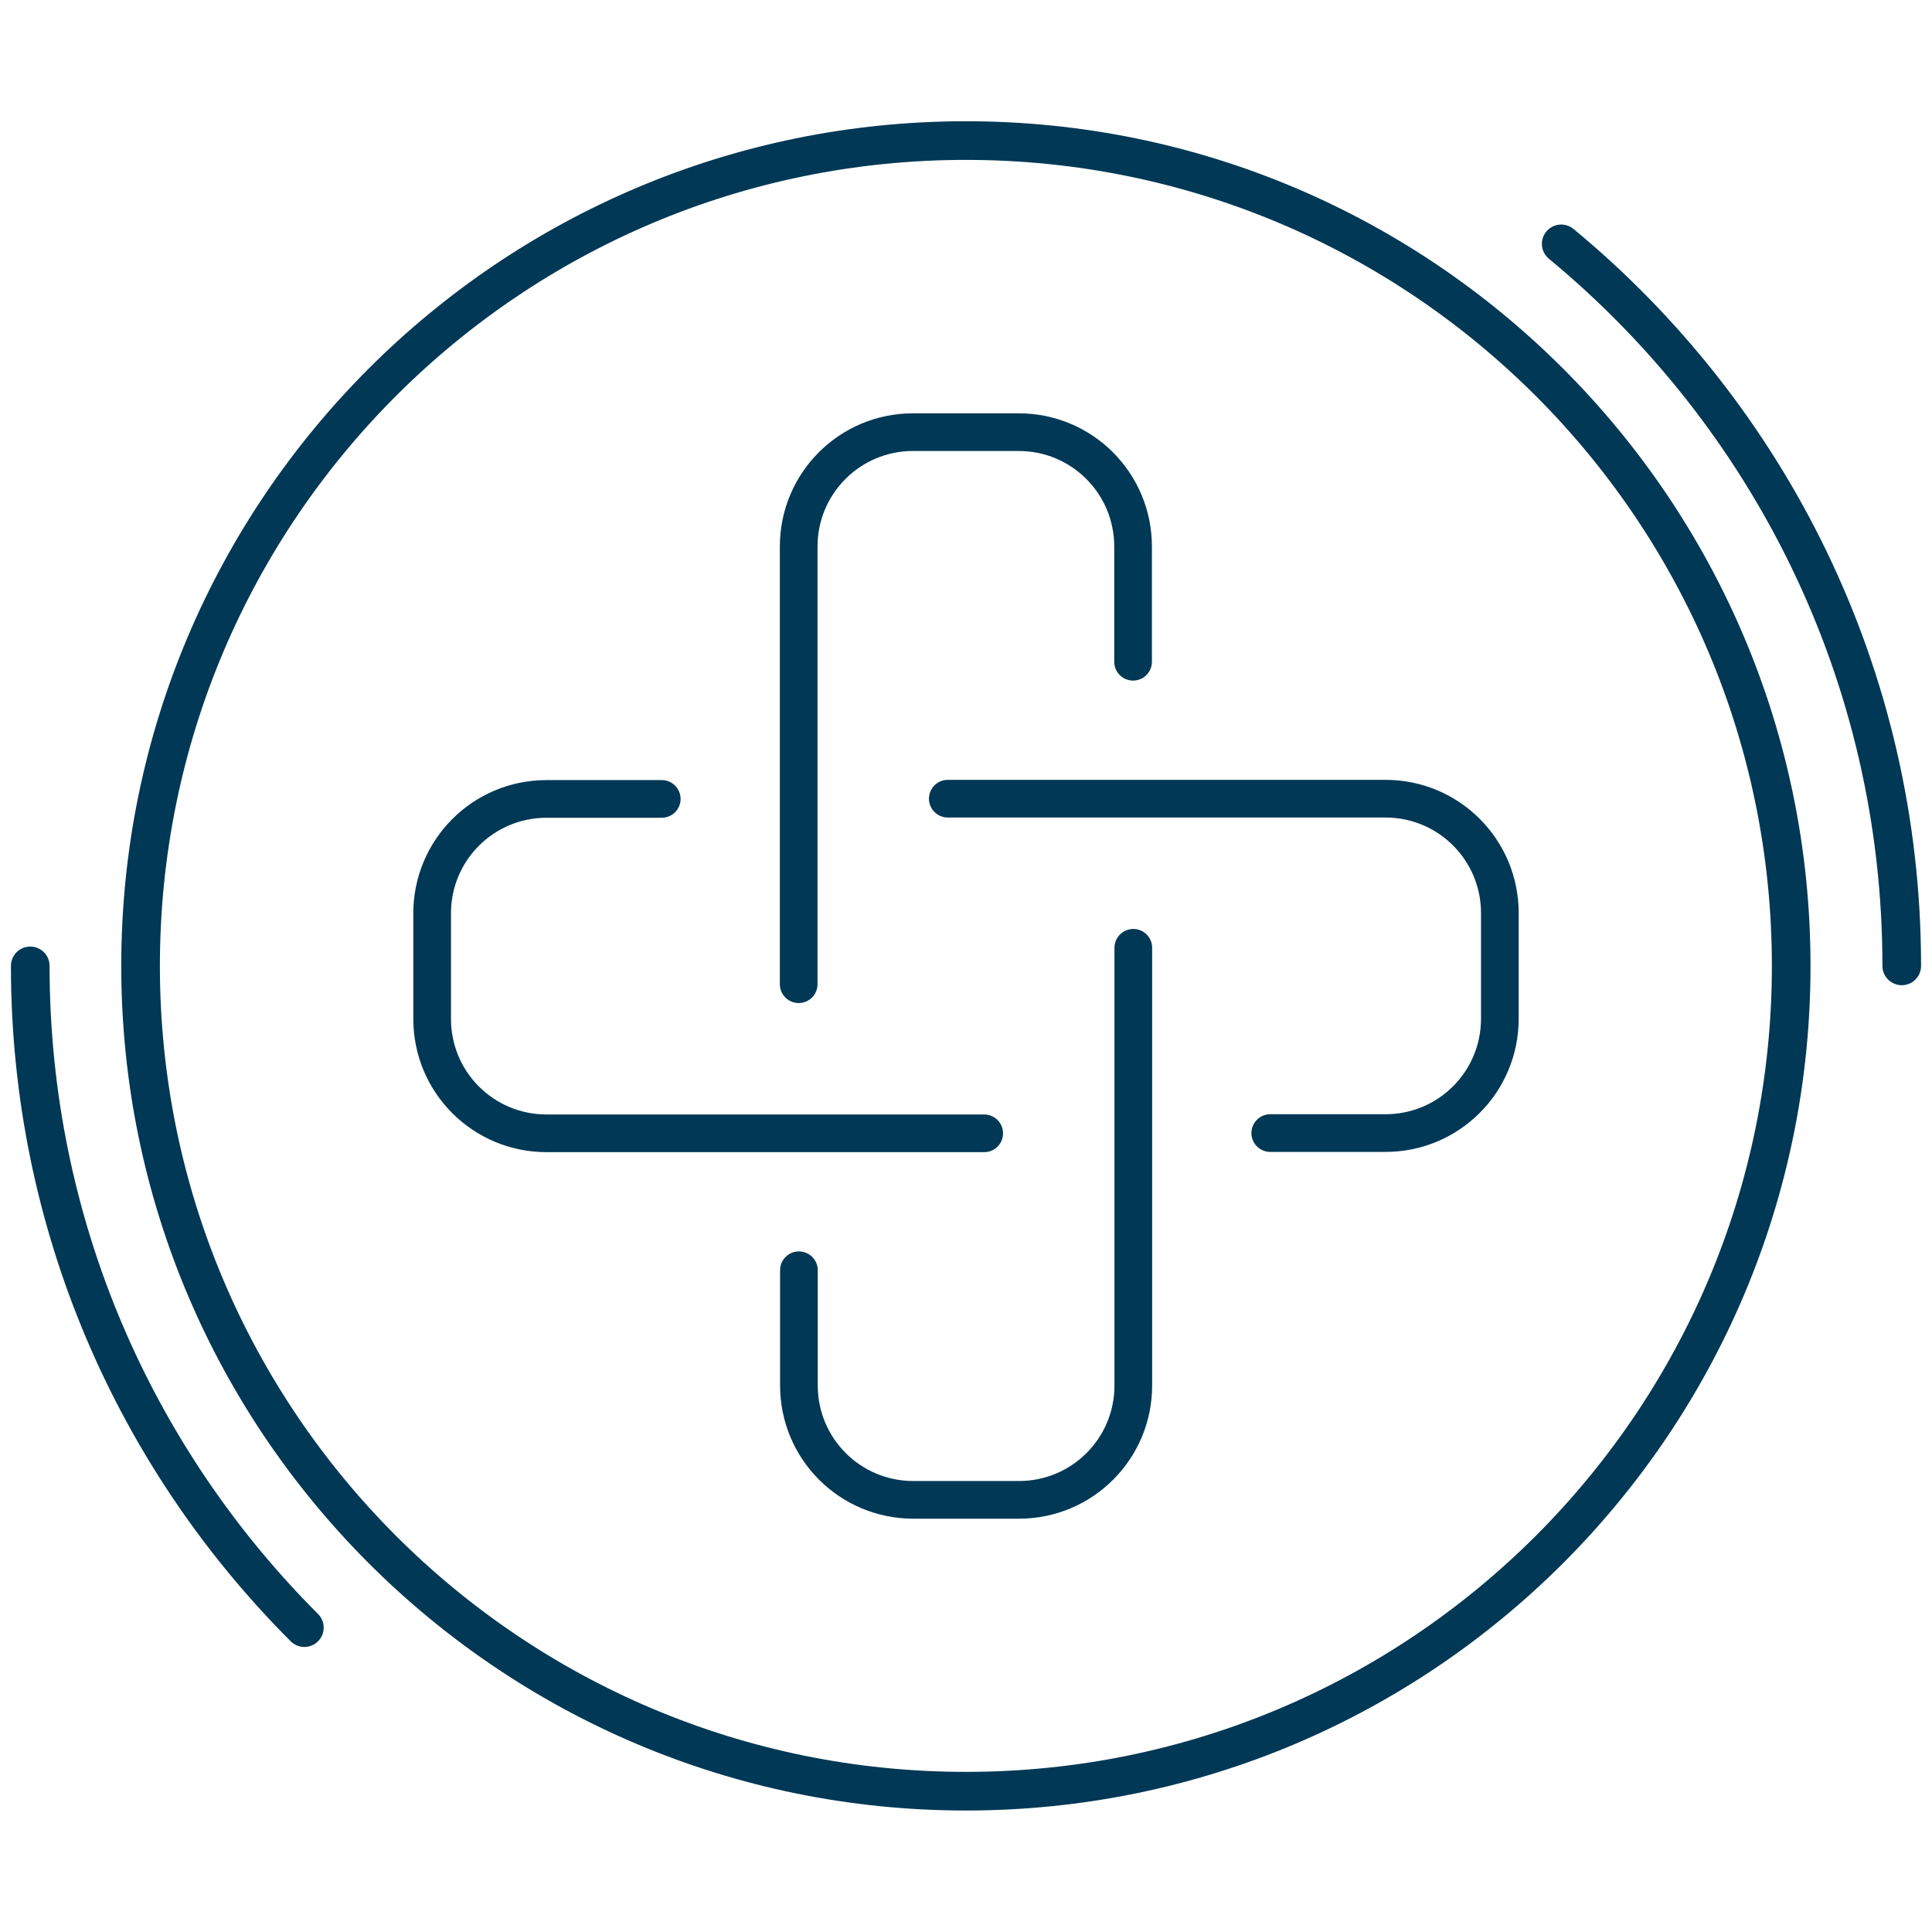
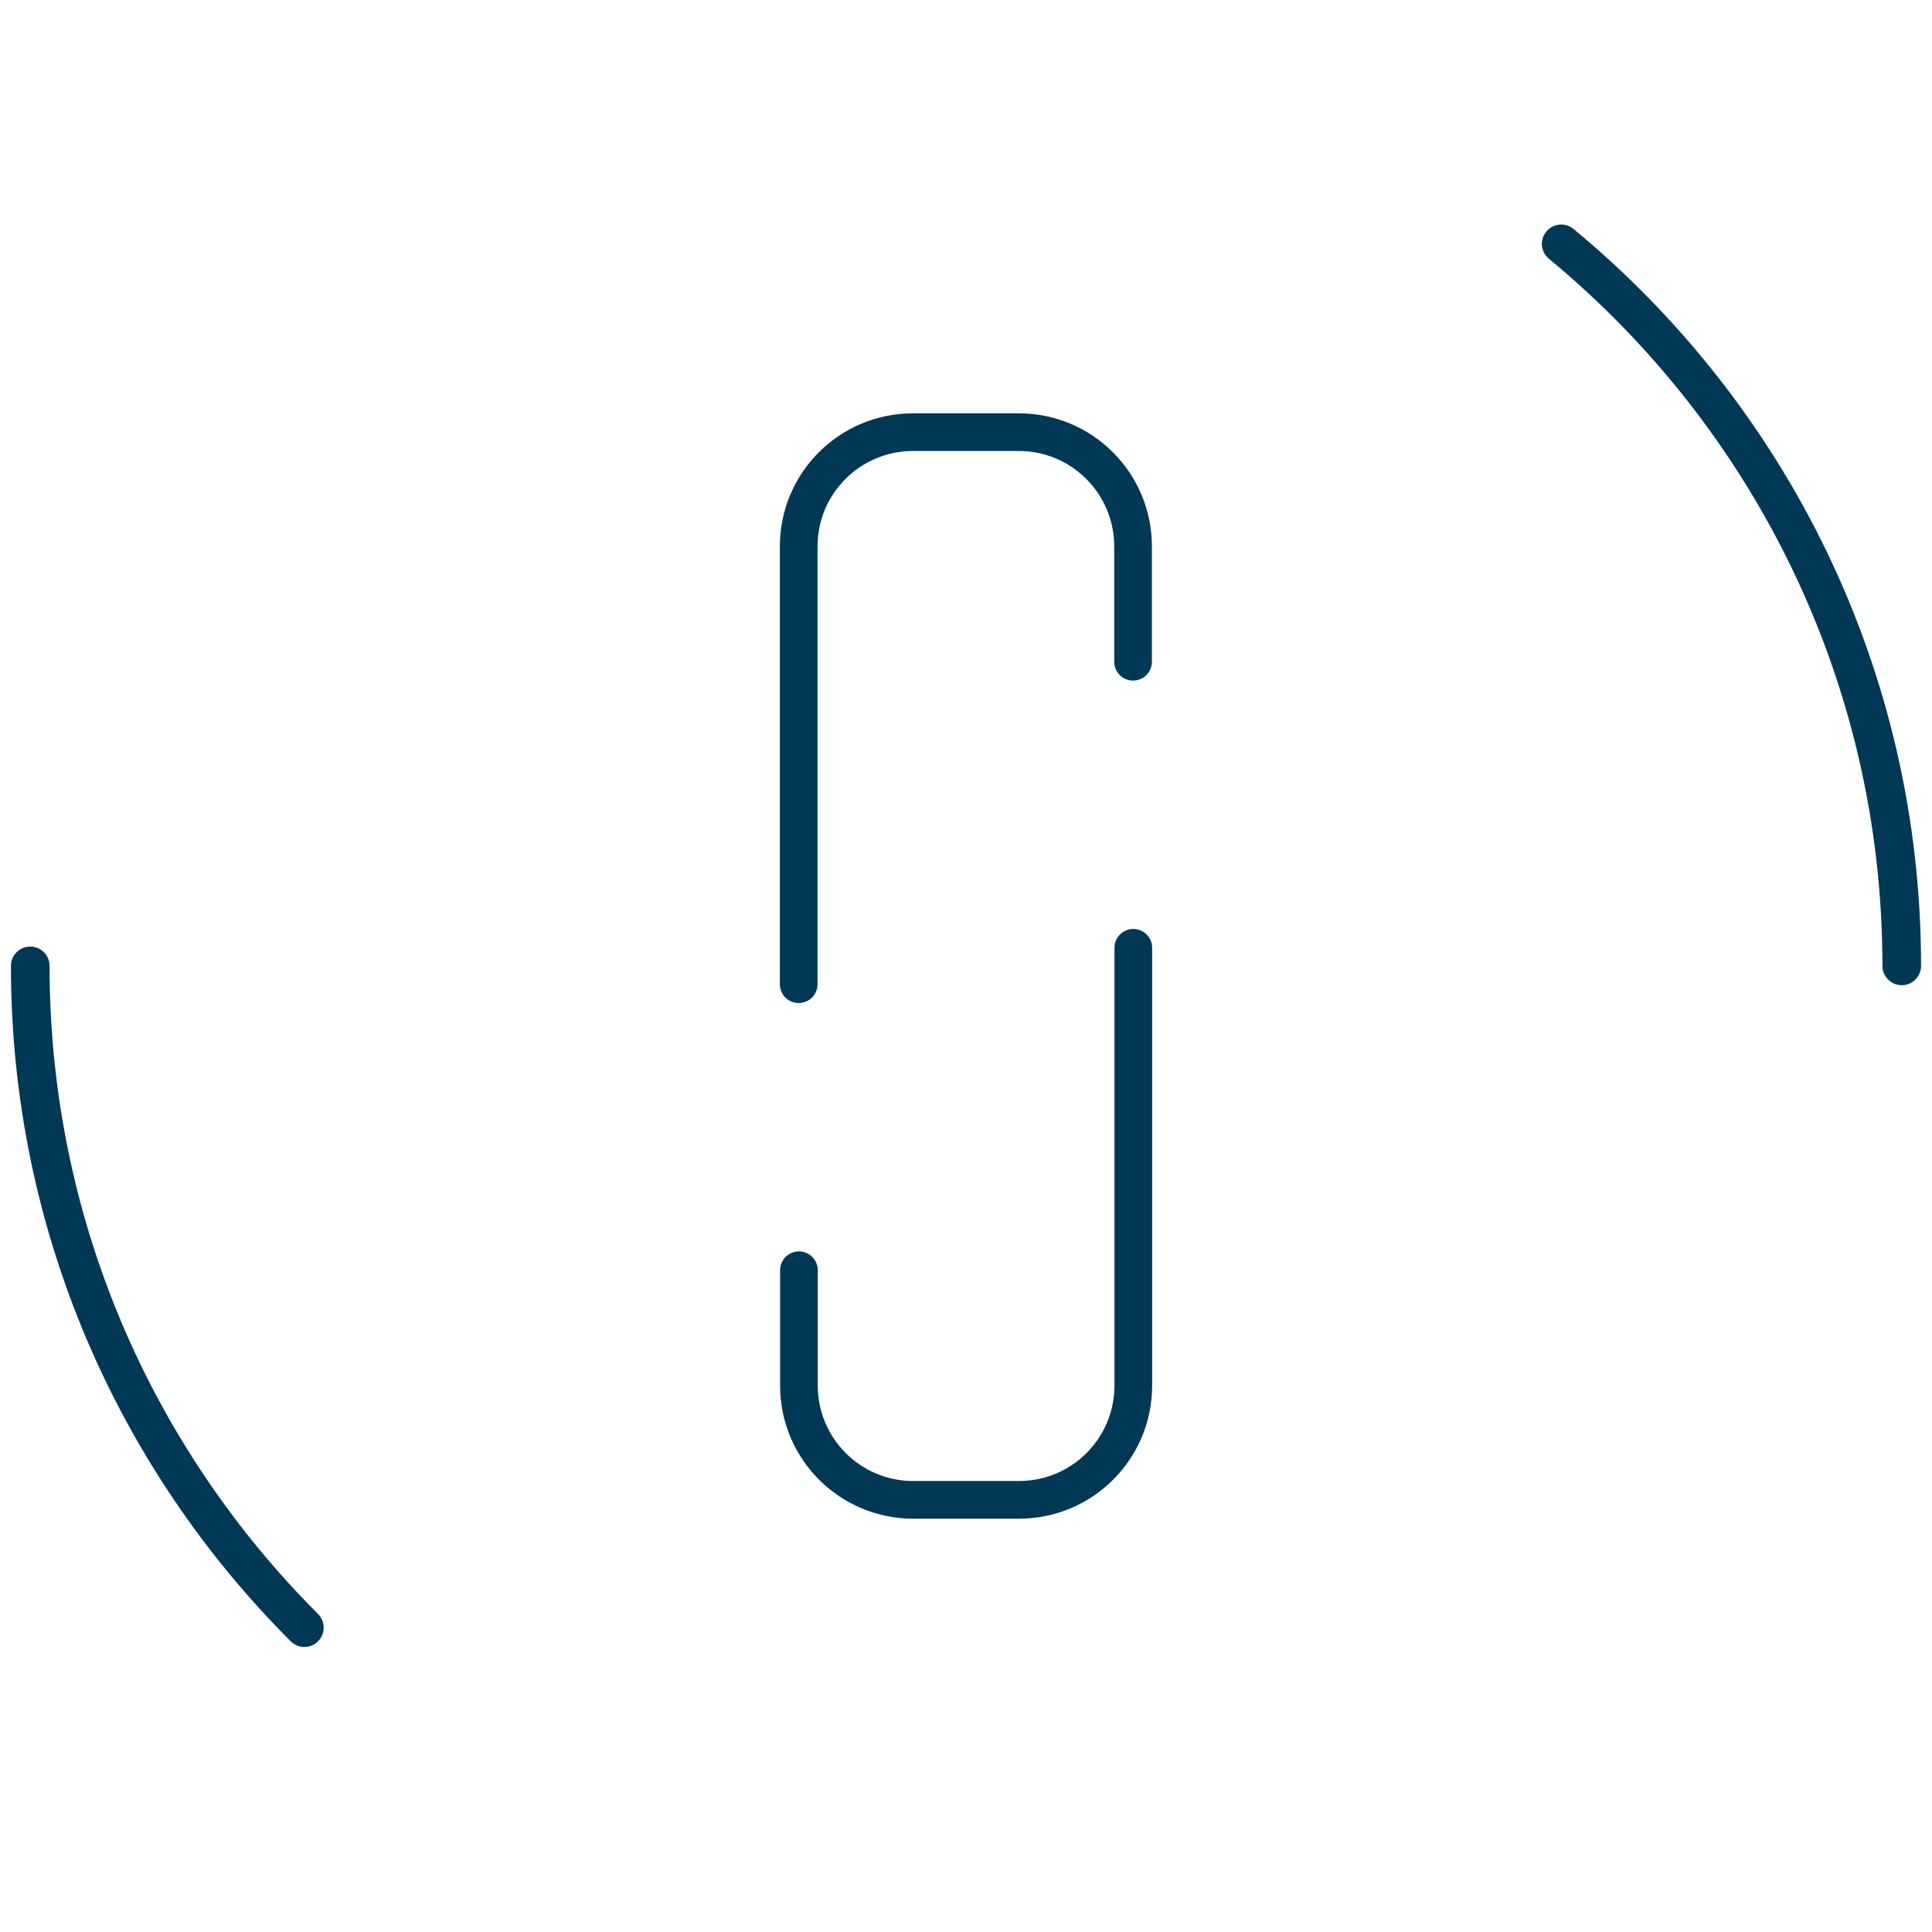
<svg xmlns="http://www.w3.org/2000/svg" width="50" height="50" viewBox="0 0 50 50" fill="none">
  <path d="M20.67 25.471V14.144C20.67 12.507 21.993 11.184 23.63 11.184H26.364C28.001 11.184 29.324 12.507 29.324 14.144V17.126" stroke="#003855" stroke-width="0.975" stroke-miterlimit="10" stroke-linecap="round" stroke-linejoin="round" />
  <path d="M29.33 24.529V35.856C29.33 37.493 28.007 38.816 26.37 38.816H23.636C21.999 38.816 20.676 37.493 20.676 35.856V32.874" stroke="#003855" stroke-width="0.975" stroke-miterlimit="10" stroke-linecap="round" stroke-linejoin="round" />
-   <path d="M24.529 20.67H35.856C37.493 20.67 38.816 21.993 38.816 23.63V26.364C38.816 28.001 37.493 29.324 35.856 29.324H32.874" stroke="#003855" stroke-width="0.975" stroke-miterlimit="10" stroke-linecap="round" stroke-linejoin="round" />
-   <path d="M25.471 29.33H14.144C12.507 29.33 11.184 28.007 11.184 26.37V23.636C11.184 21.999 12.507 20.676 14.144 20.676H17.126" stroke="#003855" stroke-width="0.975" stroke-miterlimit="10" stroke-linecap="round" stroke-linejoin="round" />
-   <path d="M24.997 46.356C36.794 46.356 46.356 36.794 46.356 24.997C46.356 13.201 36.794 3.638 24.997 3.638C13.201 3.638 3.638 13.201 3.638 24.997C3.638 36.794 13.201 46.356 24.997 46.356Z" stroke="#003855" stroke-miterlimit="10" stroke-linecap="round" stroke-linejoin="round" />
  <path d="M7.877 42.123C3.495 37.741 0.783 31.689 0.783 24.997" stroke="#003855" stroke-miterlimit="10" stroke-linecap="round" stroke-linejoin="round" />
  <path d="M40.404 6.311C45.783 10.754 49.217 17.473 49.217 24.997" stroke="#003855" stroke-miterlimit="10" stroke-linecap="round" stroke-linejoin="round" />
</svg>